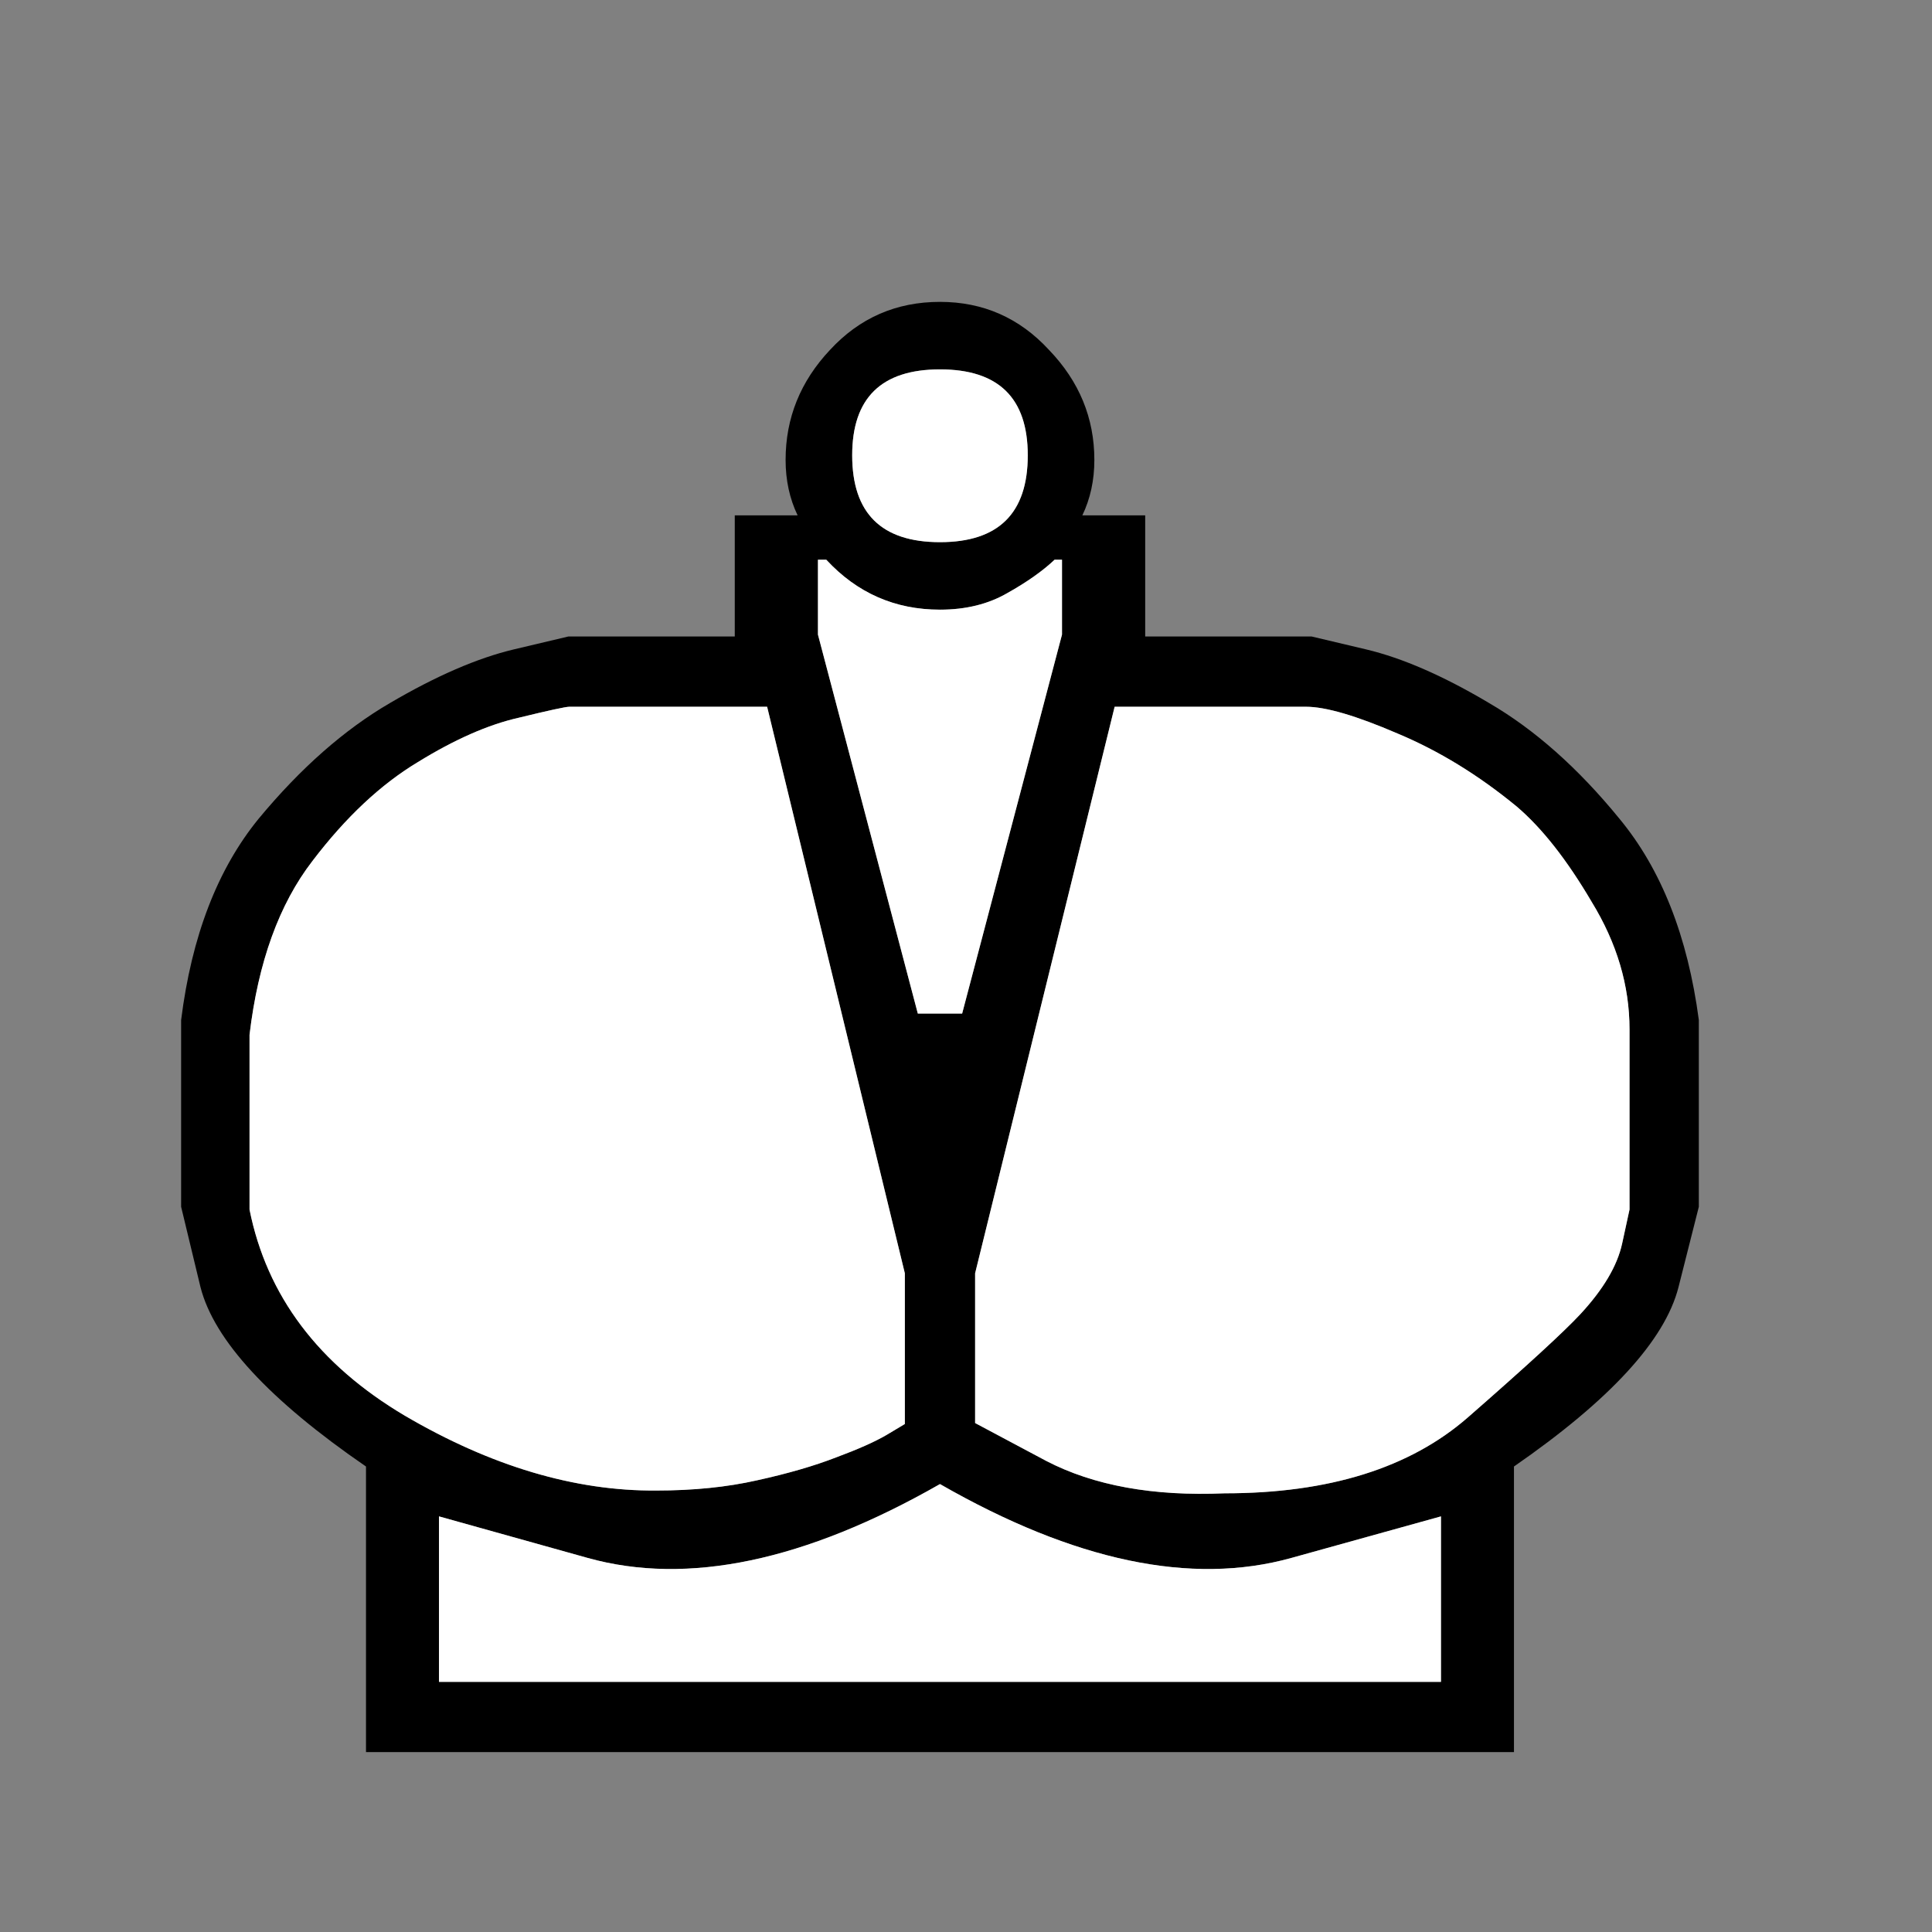
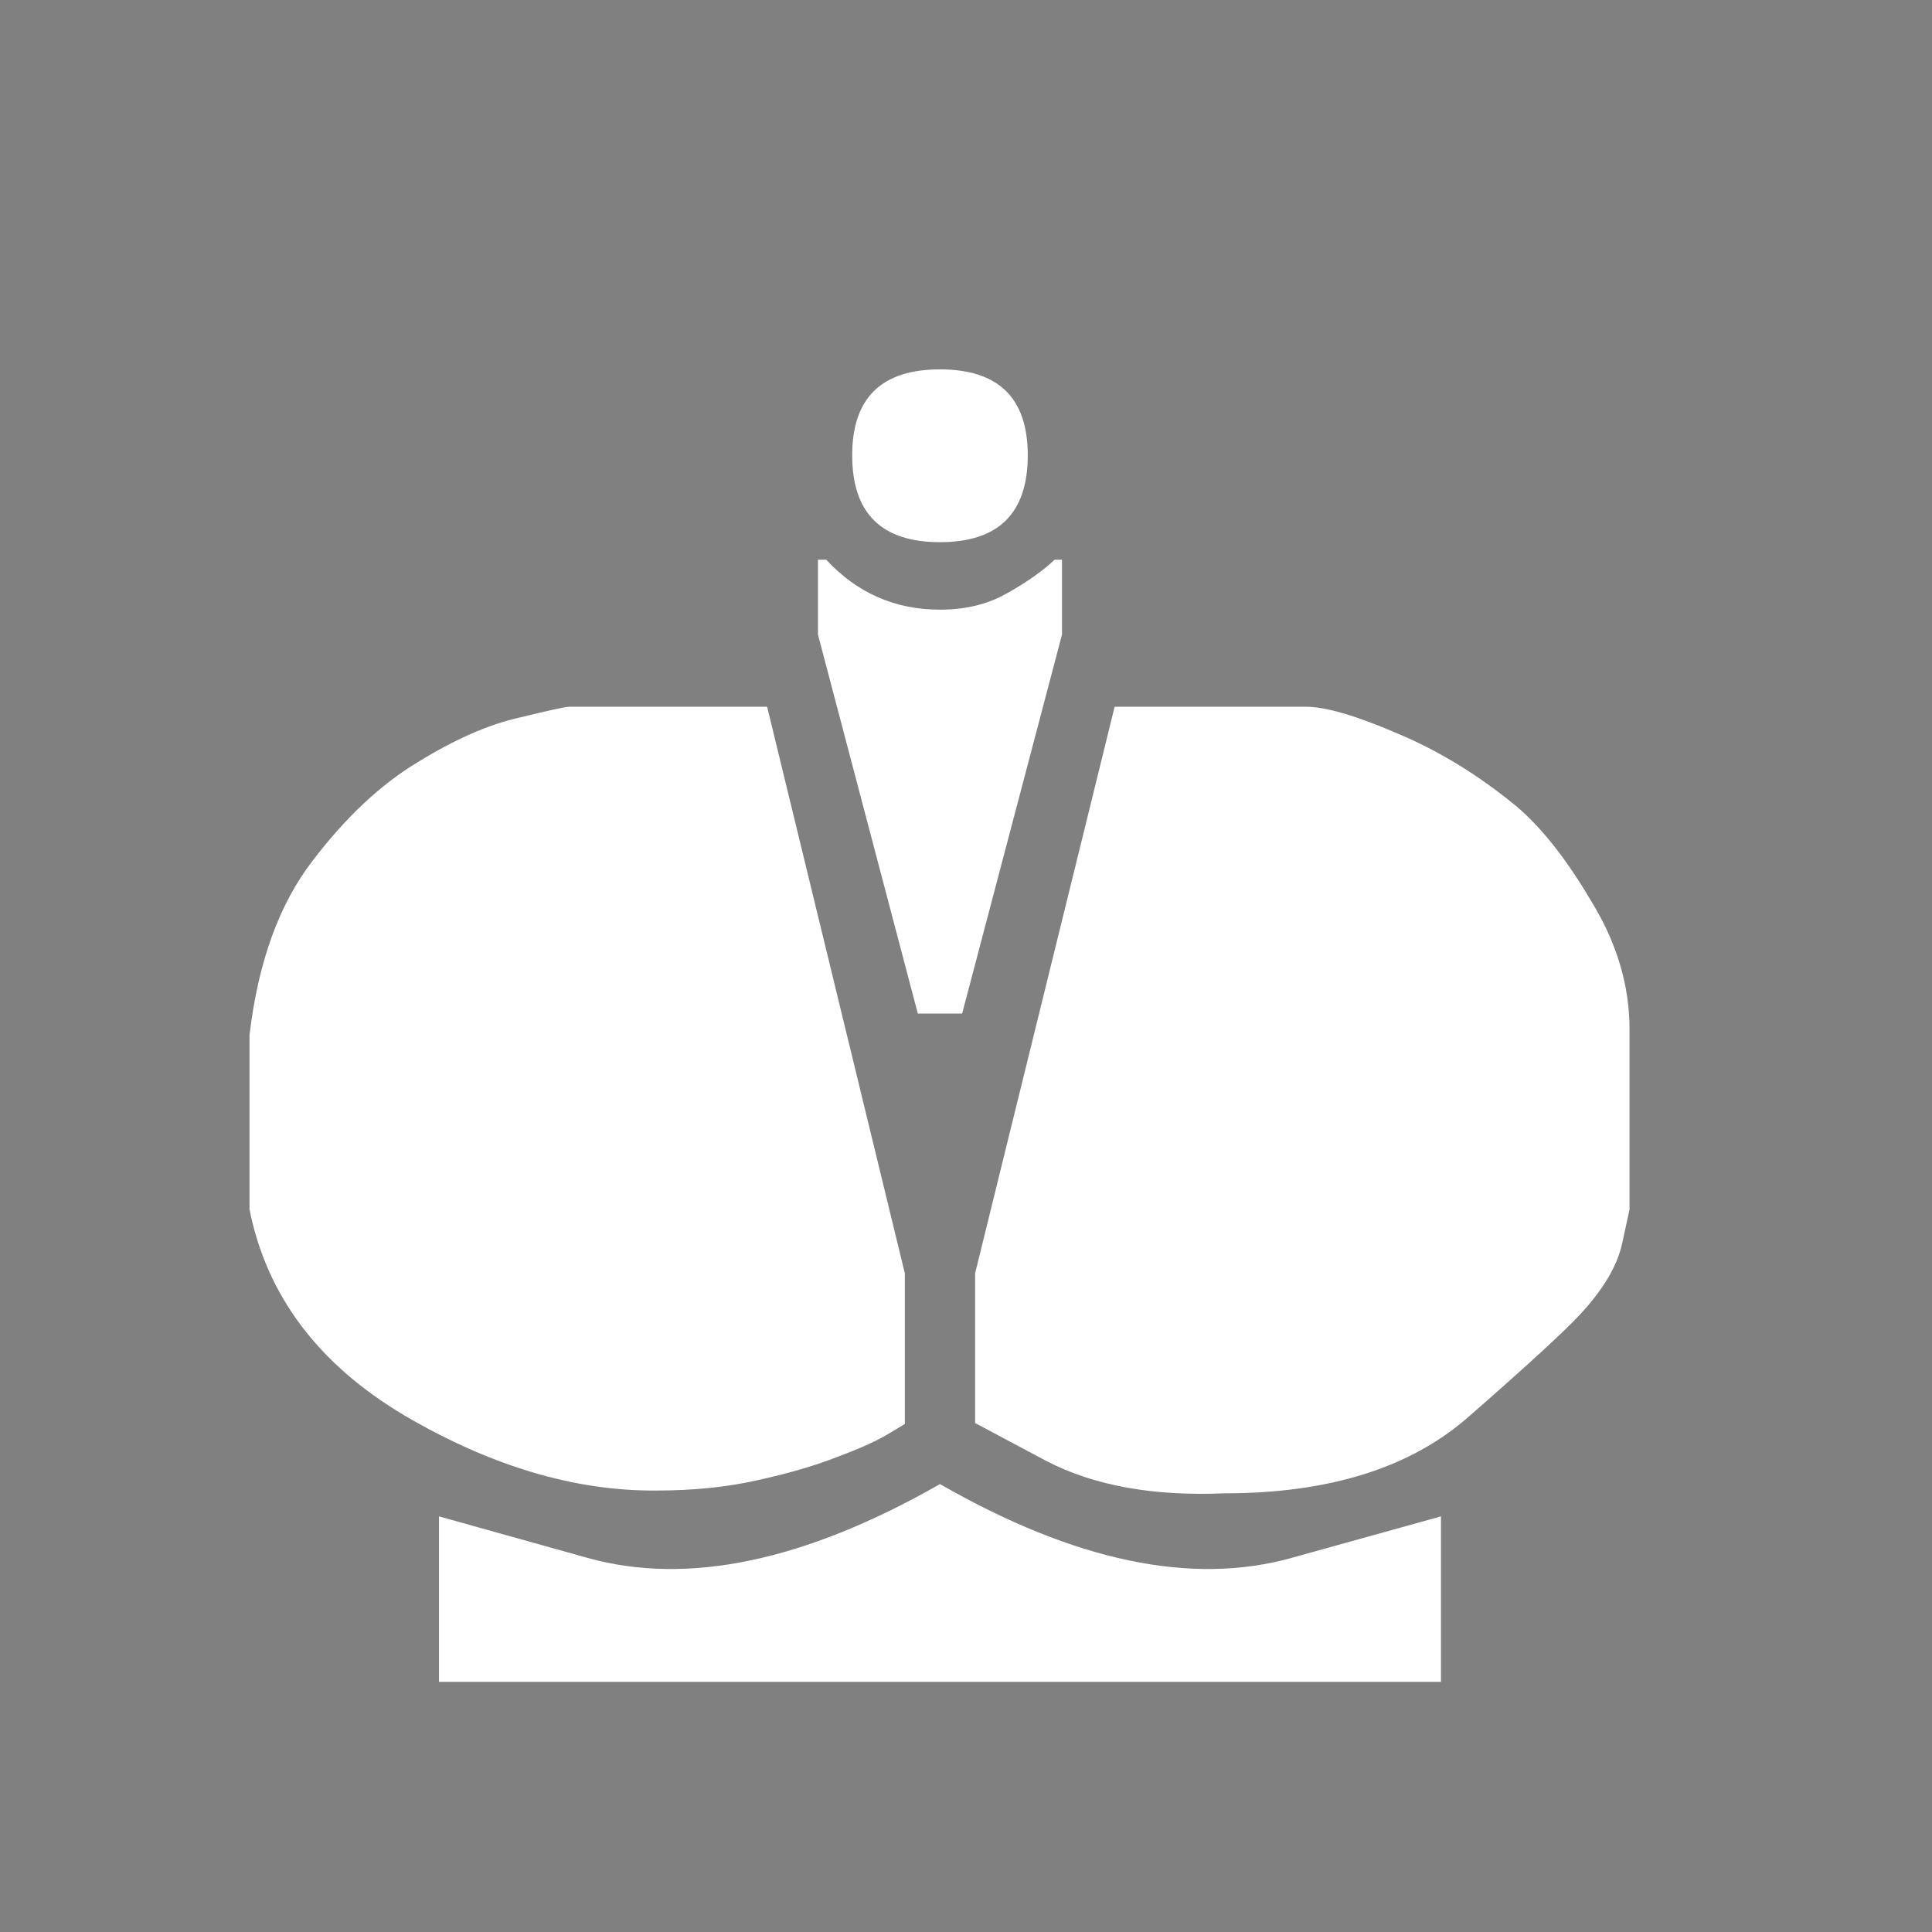
<svg xmlns="http://www.w3.org/2000/svg" width="32" height="32" viewBox="0 0 32 32" fill="none">
  <rect x="0" y="0" width="32" height="32" fill="#808080" stroke="none" />
-   <path d="M20.284 24.734C22.009 24.734 23.351 24.315 24.311 23.478C25.28 22.631 25.903 22.06 26.178 21.764C26.556 21.355 26.786 20.968 26.867 20.6C26.949 20.223 26.99 20.034 26.99 20.034V17.049C26.99 16.324 26.781 15.62 26.362 14.936C25.954 14.242 25.541 13.716 25.122 13.359C24.489 12.838 23.831 12.435 23.147 12.149C22.463 11.854 21.958 11.706 21.631 11.706H18.462L16.151 21.09V23.57C16.151 23.57 16.544 23.779 17.33 24.198C18.116 24.606 19.1 24.785 20.284 24.734ZM17.467 9.271C17.273 9.455 17.013 9.639 16.687 9.822C16.37 10.006 15.998 10.098 15.569 10.098C14.824 10.098 14.196 9.822 13.686 9.271H13.548V10.511L15.202 16.788H15.569H15.936L17.59 10.511V9.271H17.467ZM10.869 24.688C11.481 24.688 12.038 24.632 12.538 24.519C13.048 24.407 13.487 24.28 13.854 24.137C14.212 24.004 14.487 23.882 14.681 23.769C14.885 23.647 14.987 23.586 14.987 23.586V21.09L12.706 11.706H9.43C9.369 11.706 9.088 11.767 8.588 11.889C8.088 12.002 7.532 12.246 6.919 12.624C6.307 12.992 5.725 13.537 5.174 14.262C4.623 14.977 4.276 15.936 4.133 17.14V20.034C4.419 21.463 5.276 22.601 6.705 23.448C8.134 24.285 9.522 24.698 10.869 24.688ZM15.569 24.581C13.334 25.857 11.389 26.265 9.736 25.805C8.093 25.346 7.271 25.116 7.271 25.116V27.857H15.569H23.867V25.116C23.867 25.116 23.04 25.346 21.387 25.805C19.733 26.265 17.794 25.857 15.569 24.581ZM17.927 8.536H18.968V10.542H21.723C21.723 10.542 22.024 10.613 22.627 10.756C23.229 10.899 23.907 11.195 24.663 11.644C25.418 12.083 26.138 12.721 26.821 13.558C27.515 14.395 27.954 15.507 28.138 16.895V19.988C28.138 19.988 28.026 20.432 27.801 21.32C27.577 22.198 26.668 23.188 25.076 24.29V29.02H15.569H6.062V24.29C4.459 23.188 3.546 22.198 3.321 21.32C3.107 20.432 3 19.988 3 19.988V16.895C3.174 15.507 3.602 14.395 4.286 13.558C4.98 12.721 5.705 12.083 6.46 11.644C7.225 11.195 7.909 10.899 8.511 10.756C9.114 10.613 9.415 10.542 9.415 10.542H12.17V8.536H13.211C13.079 8.261 13.012 7.955 13.012 7.618C13.012 6.924 13.257 6.317 13.747 5.796C14.237 5.265 14.844 5 15.569 5C16.283 5 16.886 5.265 17.375 5.796C17.876 6.317 18.126 6.924 18.126 7.618C18.126 7.955 18.059 8.261 17.927 8.536ZM15.569 6.118C14.599 6.118 14.115 6.592 14.115 7.541C14.115 8.501 14.599 8.98 15.569 8.98C16.539 8.98 17.023 8.501 17.023 7.541C17.023 6.592 16.539 6.118 15.569 6.118Z" fill="black" />
  <path d="M20.284 24.734C22.009 24.734 23.351 24.315 24.311 23.478C25.28 22.631 25.903 22.06 26.178 21.764C26.556 21.355 26.786 20.968 26.867 20.6C26.949 20.223 26.99 20.034 26.99 20.034V17.049C26.99 16.324 26.781 15.62 26.362 14.936C25.954 14.242 25.541 13.716 25.122 13.359C24.489 12.838 23.831 12.435 23.147 12.149C22.463 11.854 21.958 11.706 21.631 11.706H18.462L16.151 21.09V23.57C16.151 23.57 16.544 23.779 17.33 24.198C18.116 24.606 19.1 24.785 20.284 24.734ZM17.467 9.271C17.273 9.455 17.013 9.639 16.687 9.822C16.37 10.006 15.998 10.098 15.569 10.098C14.824 10.098 14.196 9.822 13.686 9.271H13.548V10.511L15.202 16.788H15.569H15.936L17.59 10.511V9.271H17.467ZM10.869 24.688C11.481 24.688 12.038 24.632 12.538 24.519C13.048 24.407 13.487 24.28 13.854 24.137C14.212 24.004 14.487 23.882 14.681 23.769C14.885 23.647 14.987 23.586 14.987 23.586V21.09L12.706 11.706H9.43C9.369 11.706 9.088 11.767 8.588 11.889C8.088 12.002 7.532 12.246 6.919 12.624C6.307 12.992 5.725 13.537 5.174 14.262C4.623 14.977 4.276 15.936 4.133 17.14V20.034C4.419 21.463 5.276 22.601 6.705 23.448C8.134 24.285 9.522 24.698 10.869 24.688ZM15.569 24.581C13.334 25.857 11.389 26.265 9.736 25.805C8.093 25.346 7.271 25.116 7.271 25.116V27.857H15.569H23.867V25.116C23.867 25.116 23.04 25.346 21.387 25.805C19.733 26.265 17.794 25.857 15.569 24.581ZM15.569 6.118C14.599 6.118 14.115 6.592 14.115 7.541C14.115 8.501 14.599 8.98 15.569 8.98C16.539 8.98 17.023 8.501 17.023 7.541C17.023 6.592 16.539 6.118 15.569 6.118Z" fill="white" />
</svg>